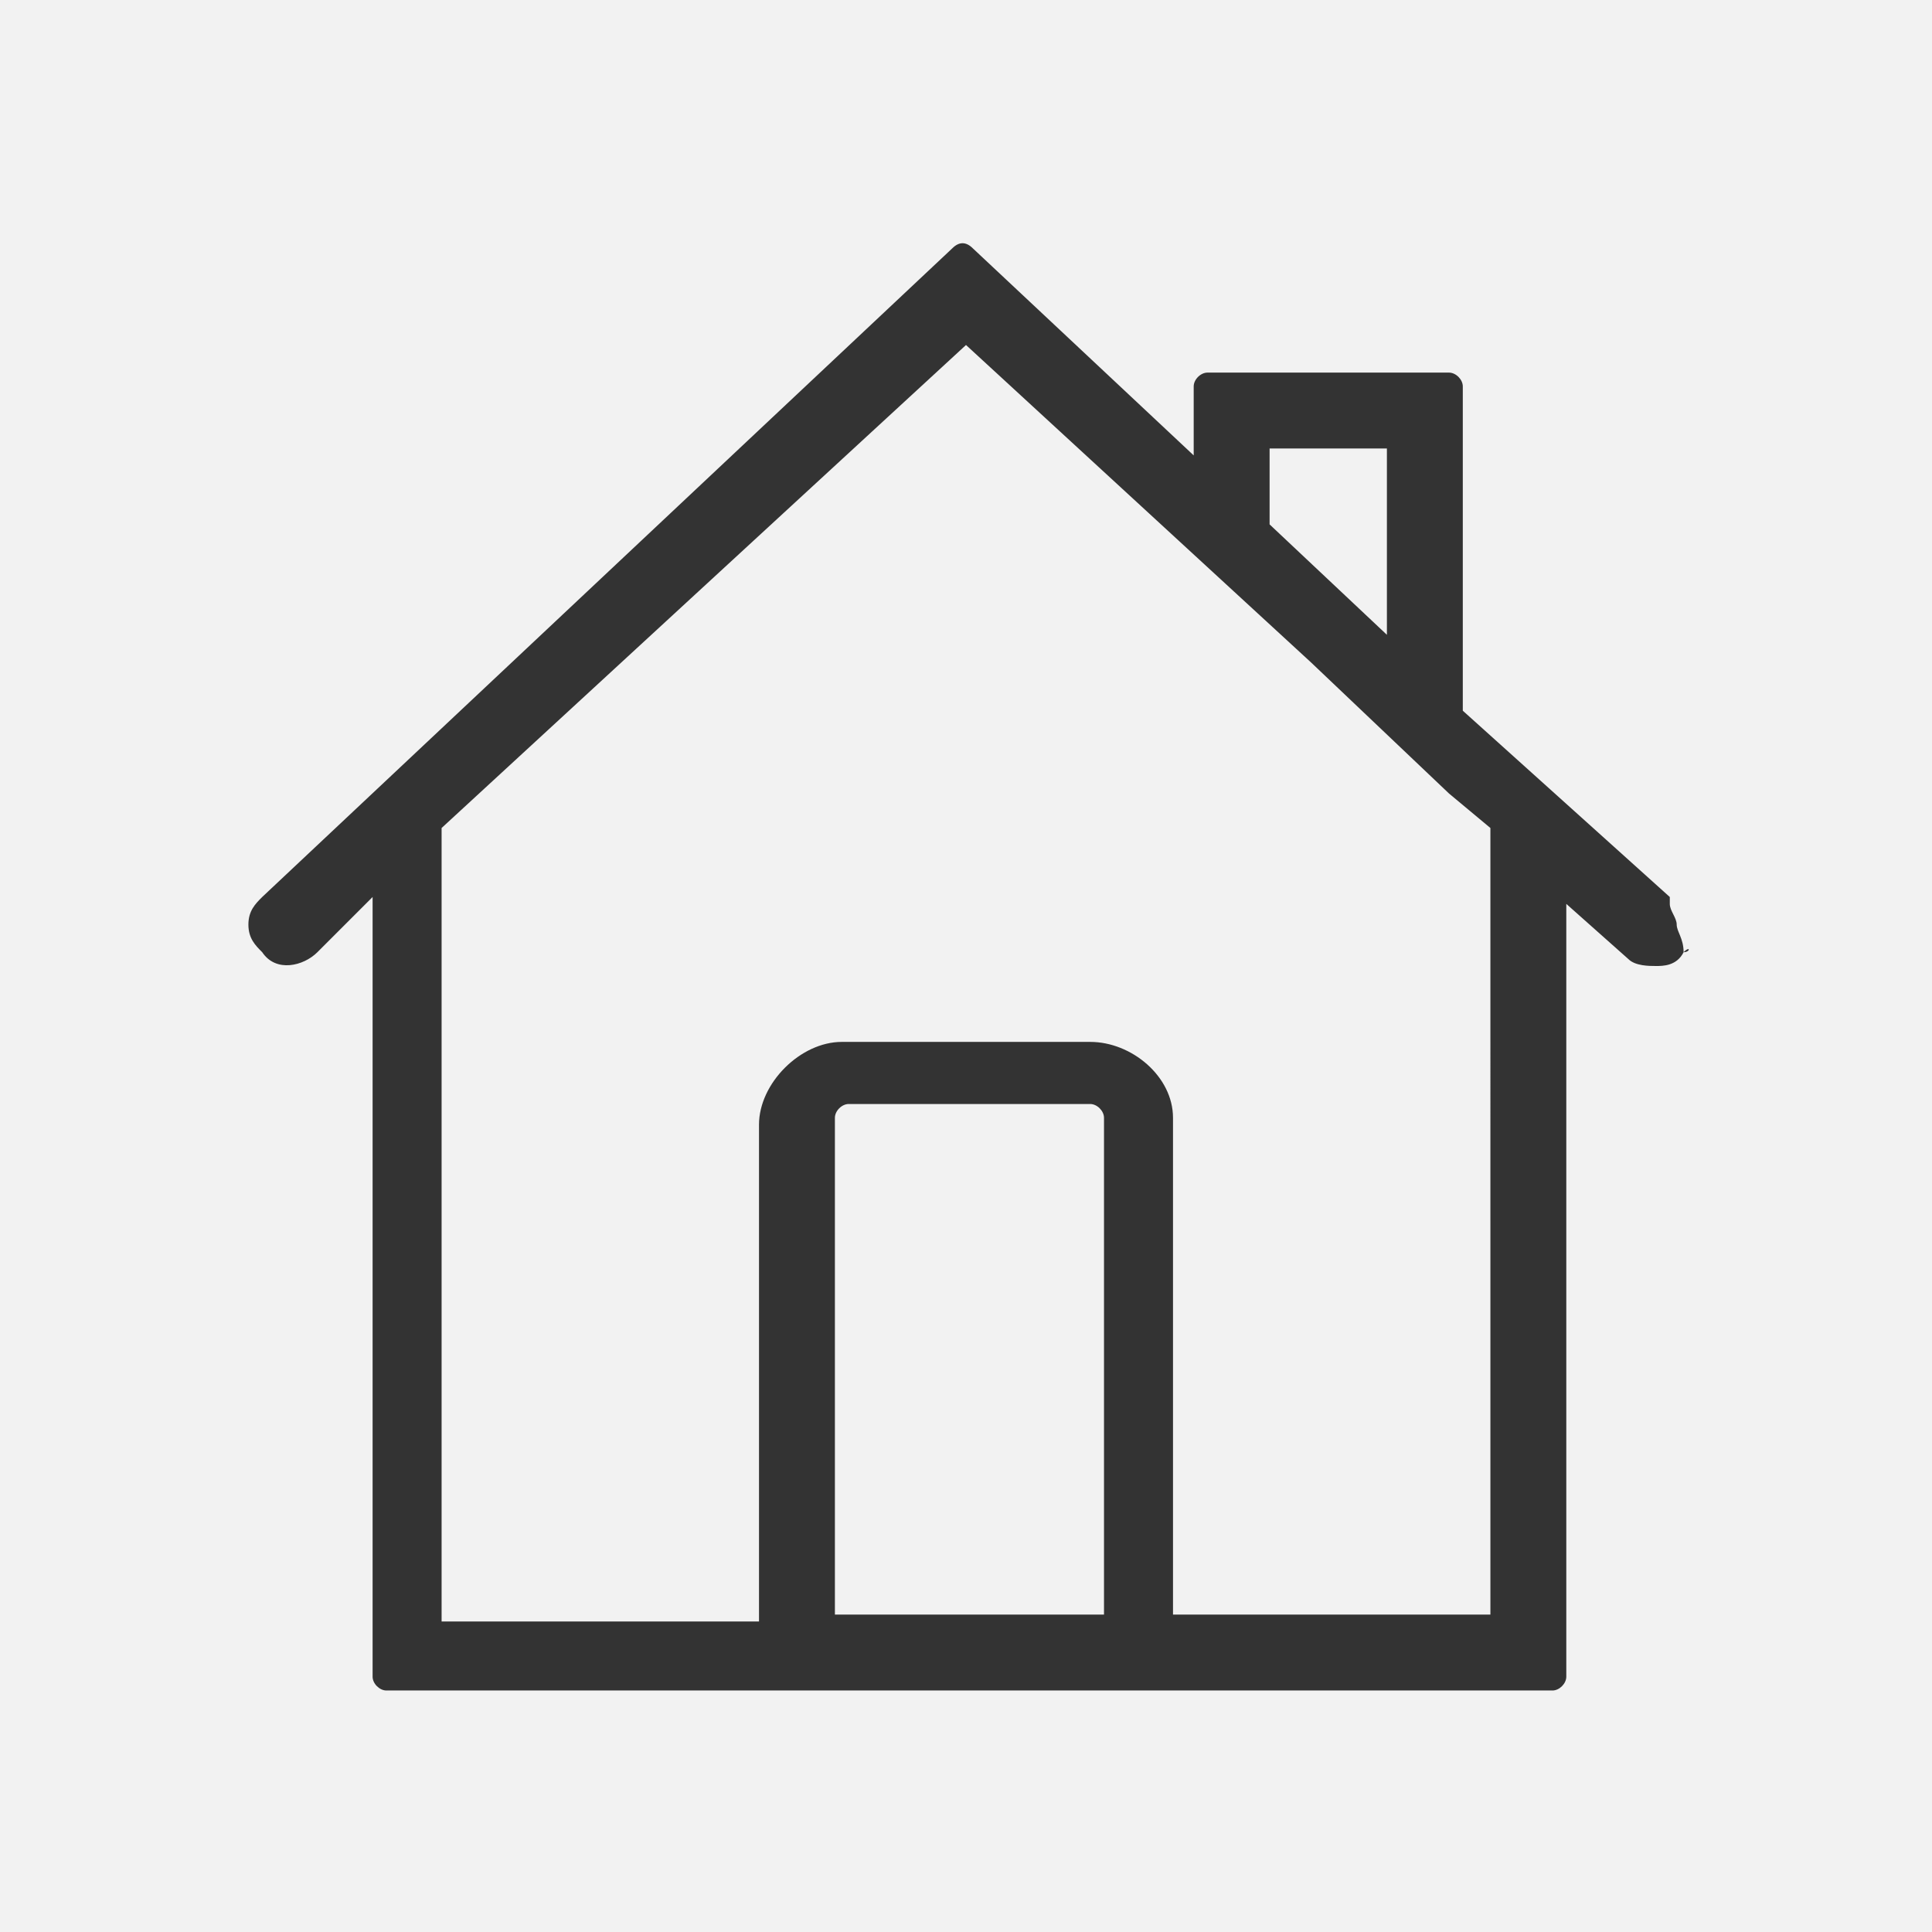
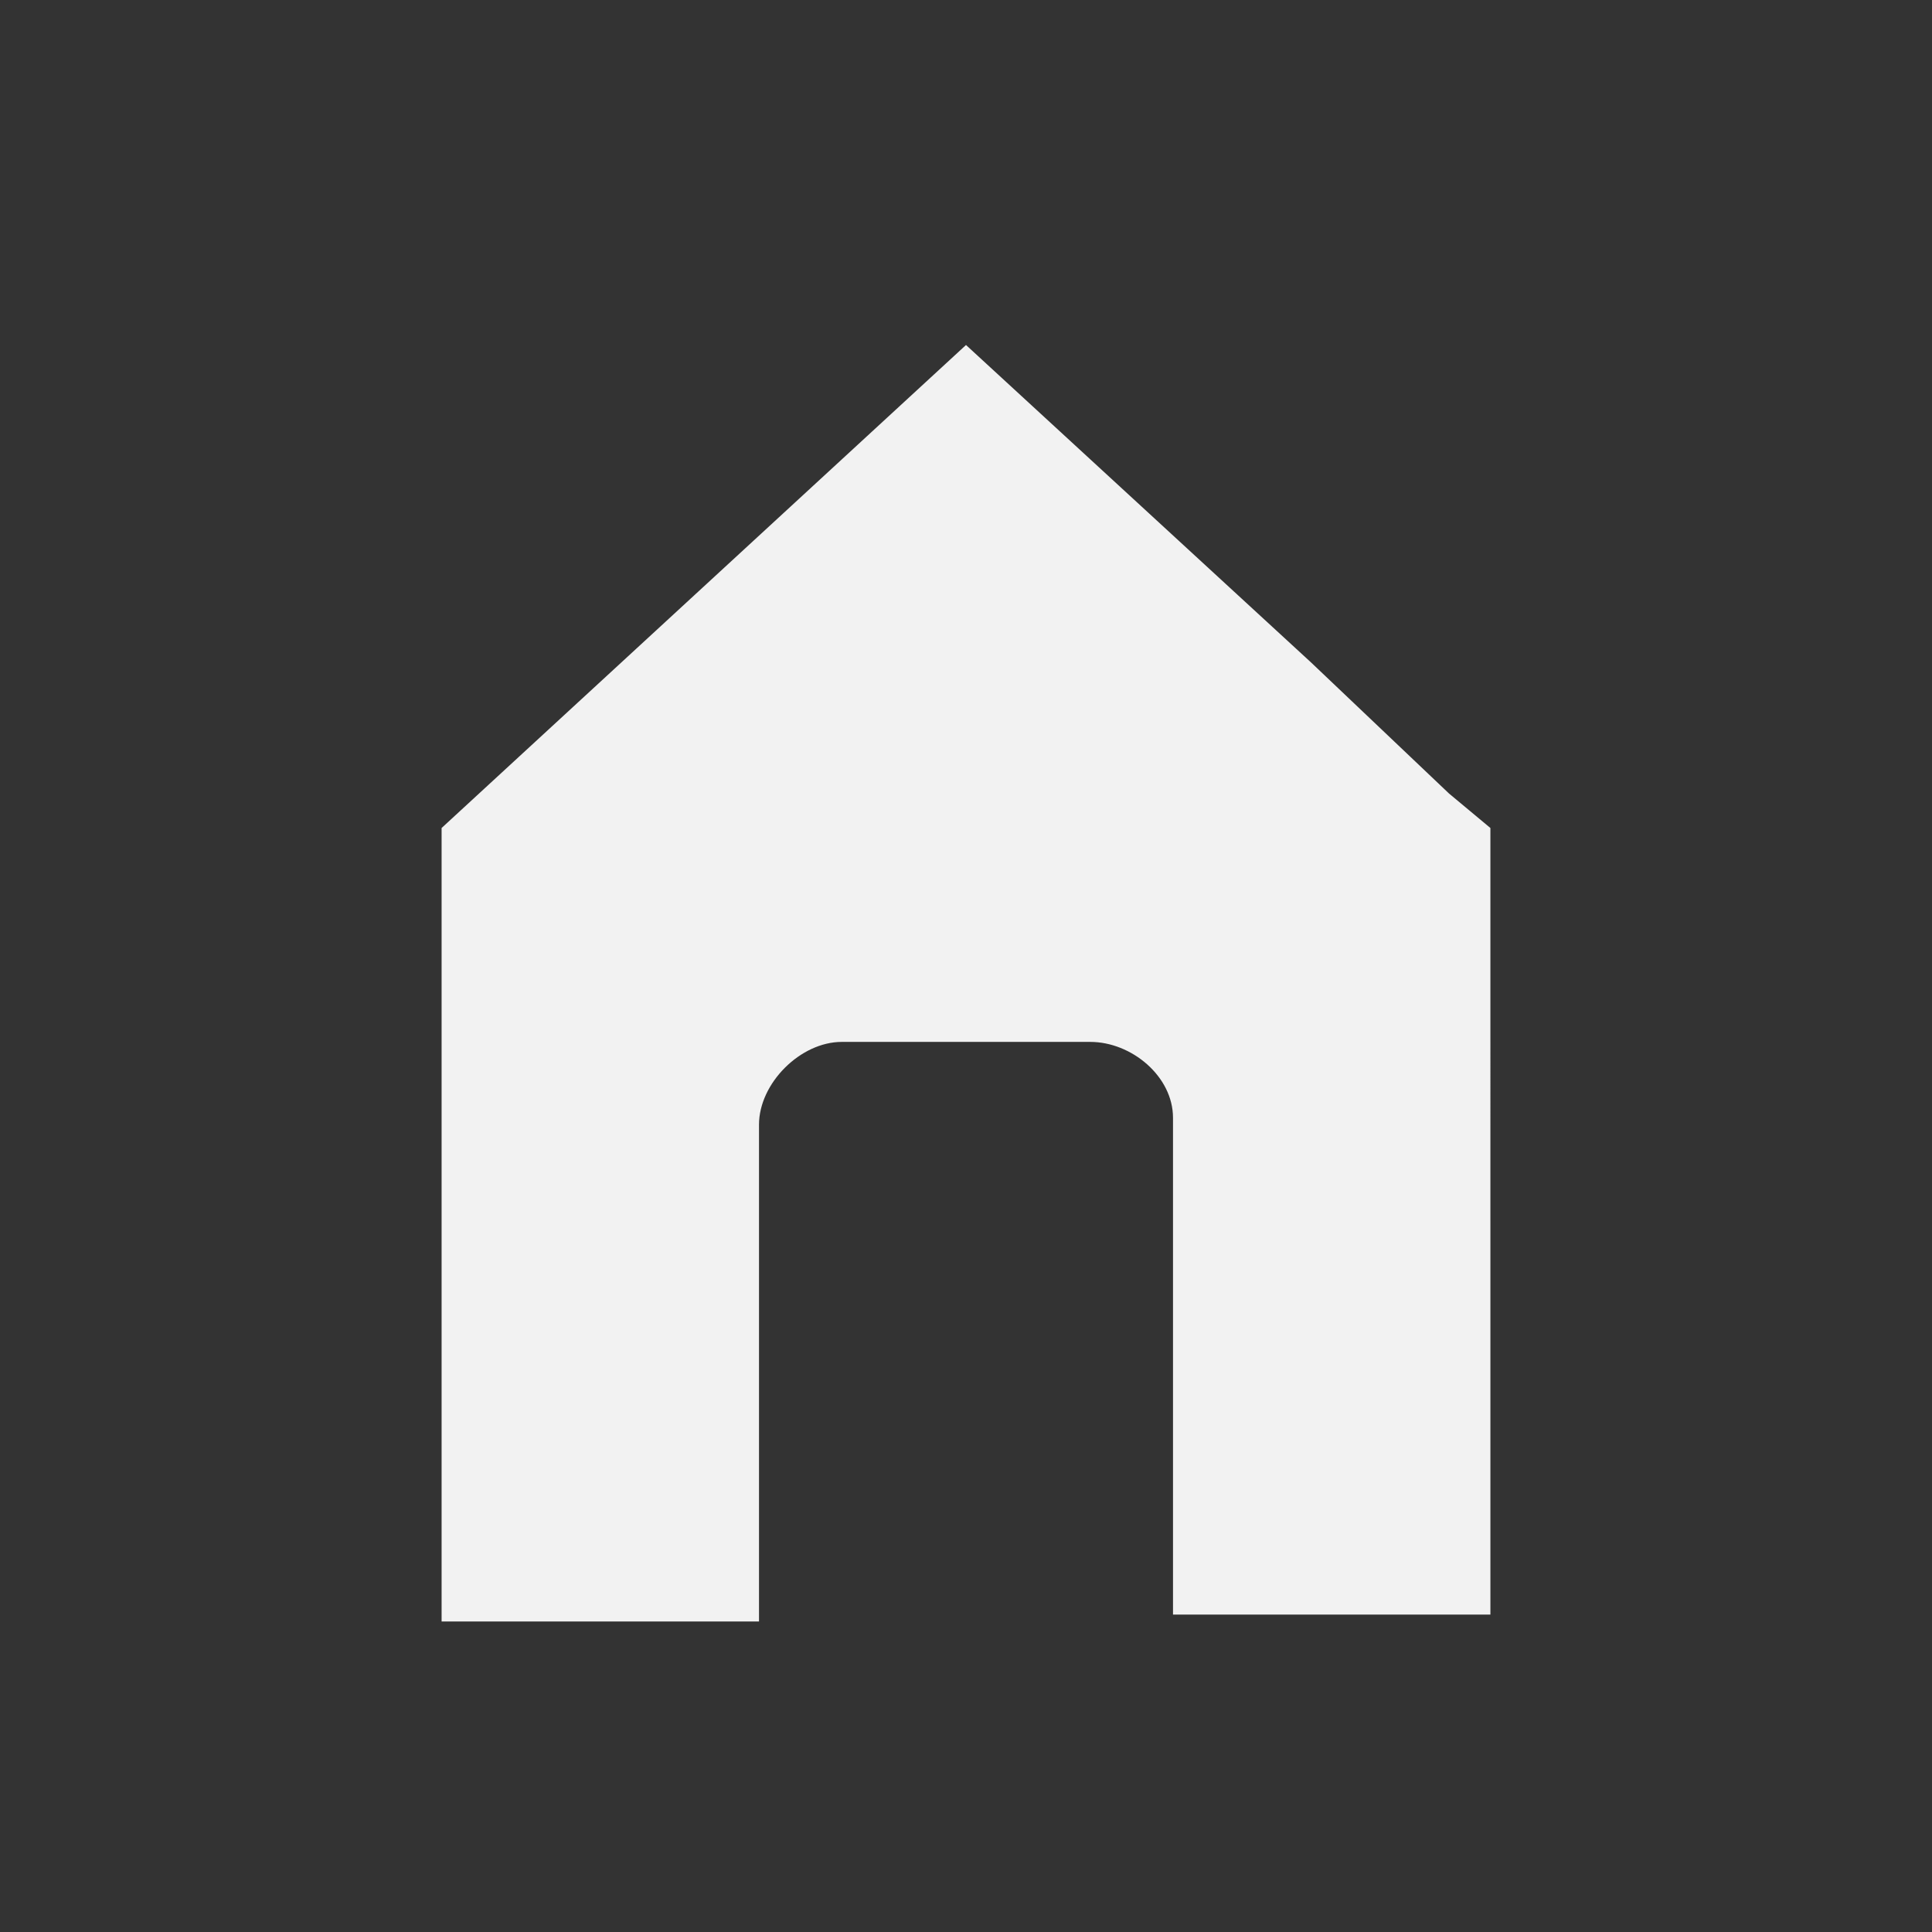
<svg xmlns="http://www.w3.org/2000/svg" version="1.1" id="Layer_1" x="0px" y="0px" width="28px" height="28px" viewBox="0 0 28 28" enable-background="new 0 0 28 28" xml:space="preserve">
  <rect x="0" y="0" width="28" height="28" fill="#333333" stroke="none" />
  <g>
-     <path fill="#F2F2F2" d="M15.8,16h-3.5c-0.1,0-0.2,0.1-0.2,0.2v7.2H16v-7.2C16,16.1,15.9,16,15.8,16z" />
-     <polygon fill="#F2F2F2" points="20.1,6.5 18.4,6.5 18.4,7.6 20.1,9.2  " />
    <path fill="#F2F2F2" d="M19,9.6L14,5l-7.6,7v11.5H11v-7.2c0-0.6,0.6-1.2,1.2-1.2h3.6c0.6,0,1.2,0.5,1.2,1.1v7.2h4.6V12L21,11.5   L19,9.6z" />
-     <path fill="#F2F2F2" d="M0,0v28h28V0H0z M24.4,13.8C24.3,14,24.1,14,24,14s-0.3,0-0.4-0.1l-0.9-0.8v11.2c0,0.1-0.1,0.2-0.2,0.2H5.6   c-0.1,0-0.2-0.1-0.2-0.2V13l-0.8,0.8c-0.2,0.2-0.6,0.3-0.8,0c-0.1-0.1-0.2-0.2-0.2-0.4c0-0.2,0.1-0.3,0.2-0.4l10-9.4   c0.1-0.1,0.2-0.1,0.3,0l3.2,3v-1c0-0.1,0.1-0.2,0.2-0.2H21c0.1,0,0.2,0.1,0.2,0.2v4.7l3,2.7c0,0.1,0,0.1,0,0.1   c0,0.1,0.1,0.2,0.1,0.3C24.3,13.5,24.4,13.6,24.4,13.8C24.5,13.7,24.5,13.8,24.4,13.8z" />
-     <path display="none" fill="#666666" d="M24.3,13.4c0-0.1-0.1-0.2-0.1-0.3c0,0,0,0,0-0.1l-3-2.7V5.6c0-0.1-0.1-0.2-0.2-0.2h-3.5   c-0.1,0-0.2,0.1-0.2,0.2v1l-3.2-3c-0.1-0.1-0.2-0.1-0.3,0L3.8,13c-0.1,0.1-0.2,0.2-0.2,0.4c0,0.2,0.1,0.3,0.2,0.4   c0.2,0.3,0.6,0.2,0.8,0L5.4,13v11.3c0,0.1,0.1,0.2,0.2,0.2h16.9c0.1,0,0.2-0.1,0.2-0.2V13.1l0.9,0.8C23.7,14,23.9,14,24,14   s0.3,0,0.4-0.2c0.1,0,0.1-0.1,0-0.1C24.4,13.6,24.3,13.5,24.3,13.4z M18.4,6.5h1.7v2.7l-1.7-1.6V6.5z M16,23.4h-3.9v-7.2   c0-0.1,0.1-0.2,0.2-0.2h3.5c0.1,0,0.2,0.1,0.2,0.2V23.4z M21.6,23.4H17v-7.2c0-0.6-0.6-1.1-1.2-1.1h-3.6c-0.6,0-1.2,0.6-1.2,1.2   v7.2H6.4V12L14,5l5,4.6l2,1.9l0.6,0.5V23.4z" />
+     <path display="none" fill="#666666" d="M24.3,13.4c0-0.1-0.1-0.2-0.1-0.3c0,0,0,0,0-0.1l-3-2.7V5.6c0-0.1-0.1-0.2-0.2-0.2h-3.5   c-0.1,0-0.2,0.1-0.2,0.2v1l-3.2-3c-0.1-0.1-0.2-0.1-0.3,0L3.8,13c-0.1,0.1-0.2,0.2-0.2,0.4c0,0.2,0.1,0.3,0.2,0.4   c0.2,0.3,0.6,0.2,0.8,0L5.4,13v11.3c0,0.1,0.1,0.2,0.2,0.2h16.9c0.1,0,0.2-0.1,0.2-0.2V13.1l0.9,0.8C23.7,14,23.9,14,24,14   s0.3,0,0.4-0.2c0.1,0,0.1-0.1,0-0.1C24.4,13.6,24.3,13.5,24.3,13.4z M18.4,6.5h1.7v2.7l-1.7-1.6V6.5z M16,23.4h-3.9v-7.2   c0-0.1,0.1-0.2,0.2-0.2h3.5c0.1,0,0.2,0.1,0.2,0.2V23.4z M21.6,23.4H17c0-0.6-0.6-1.1-1.2-1.1h-3.6c-0.6,0-1.2,0.6-1.2,1.2   v7.2H6.4V12L14,5l5,4.6l2,1.9l0.6,0.5V23.4z" />
  </g>
</svg>